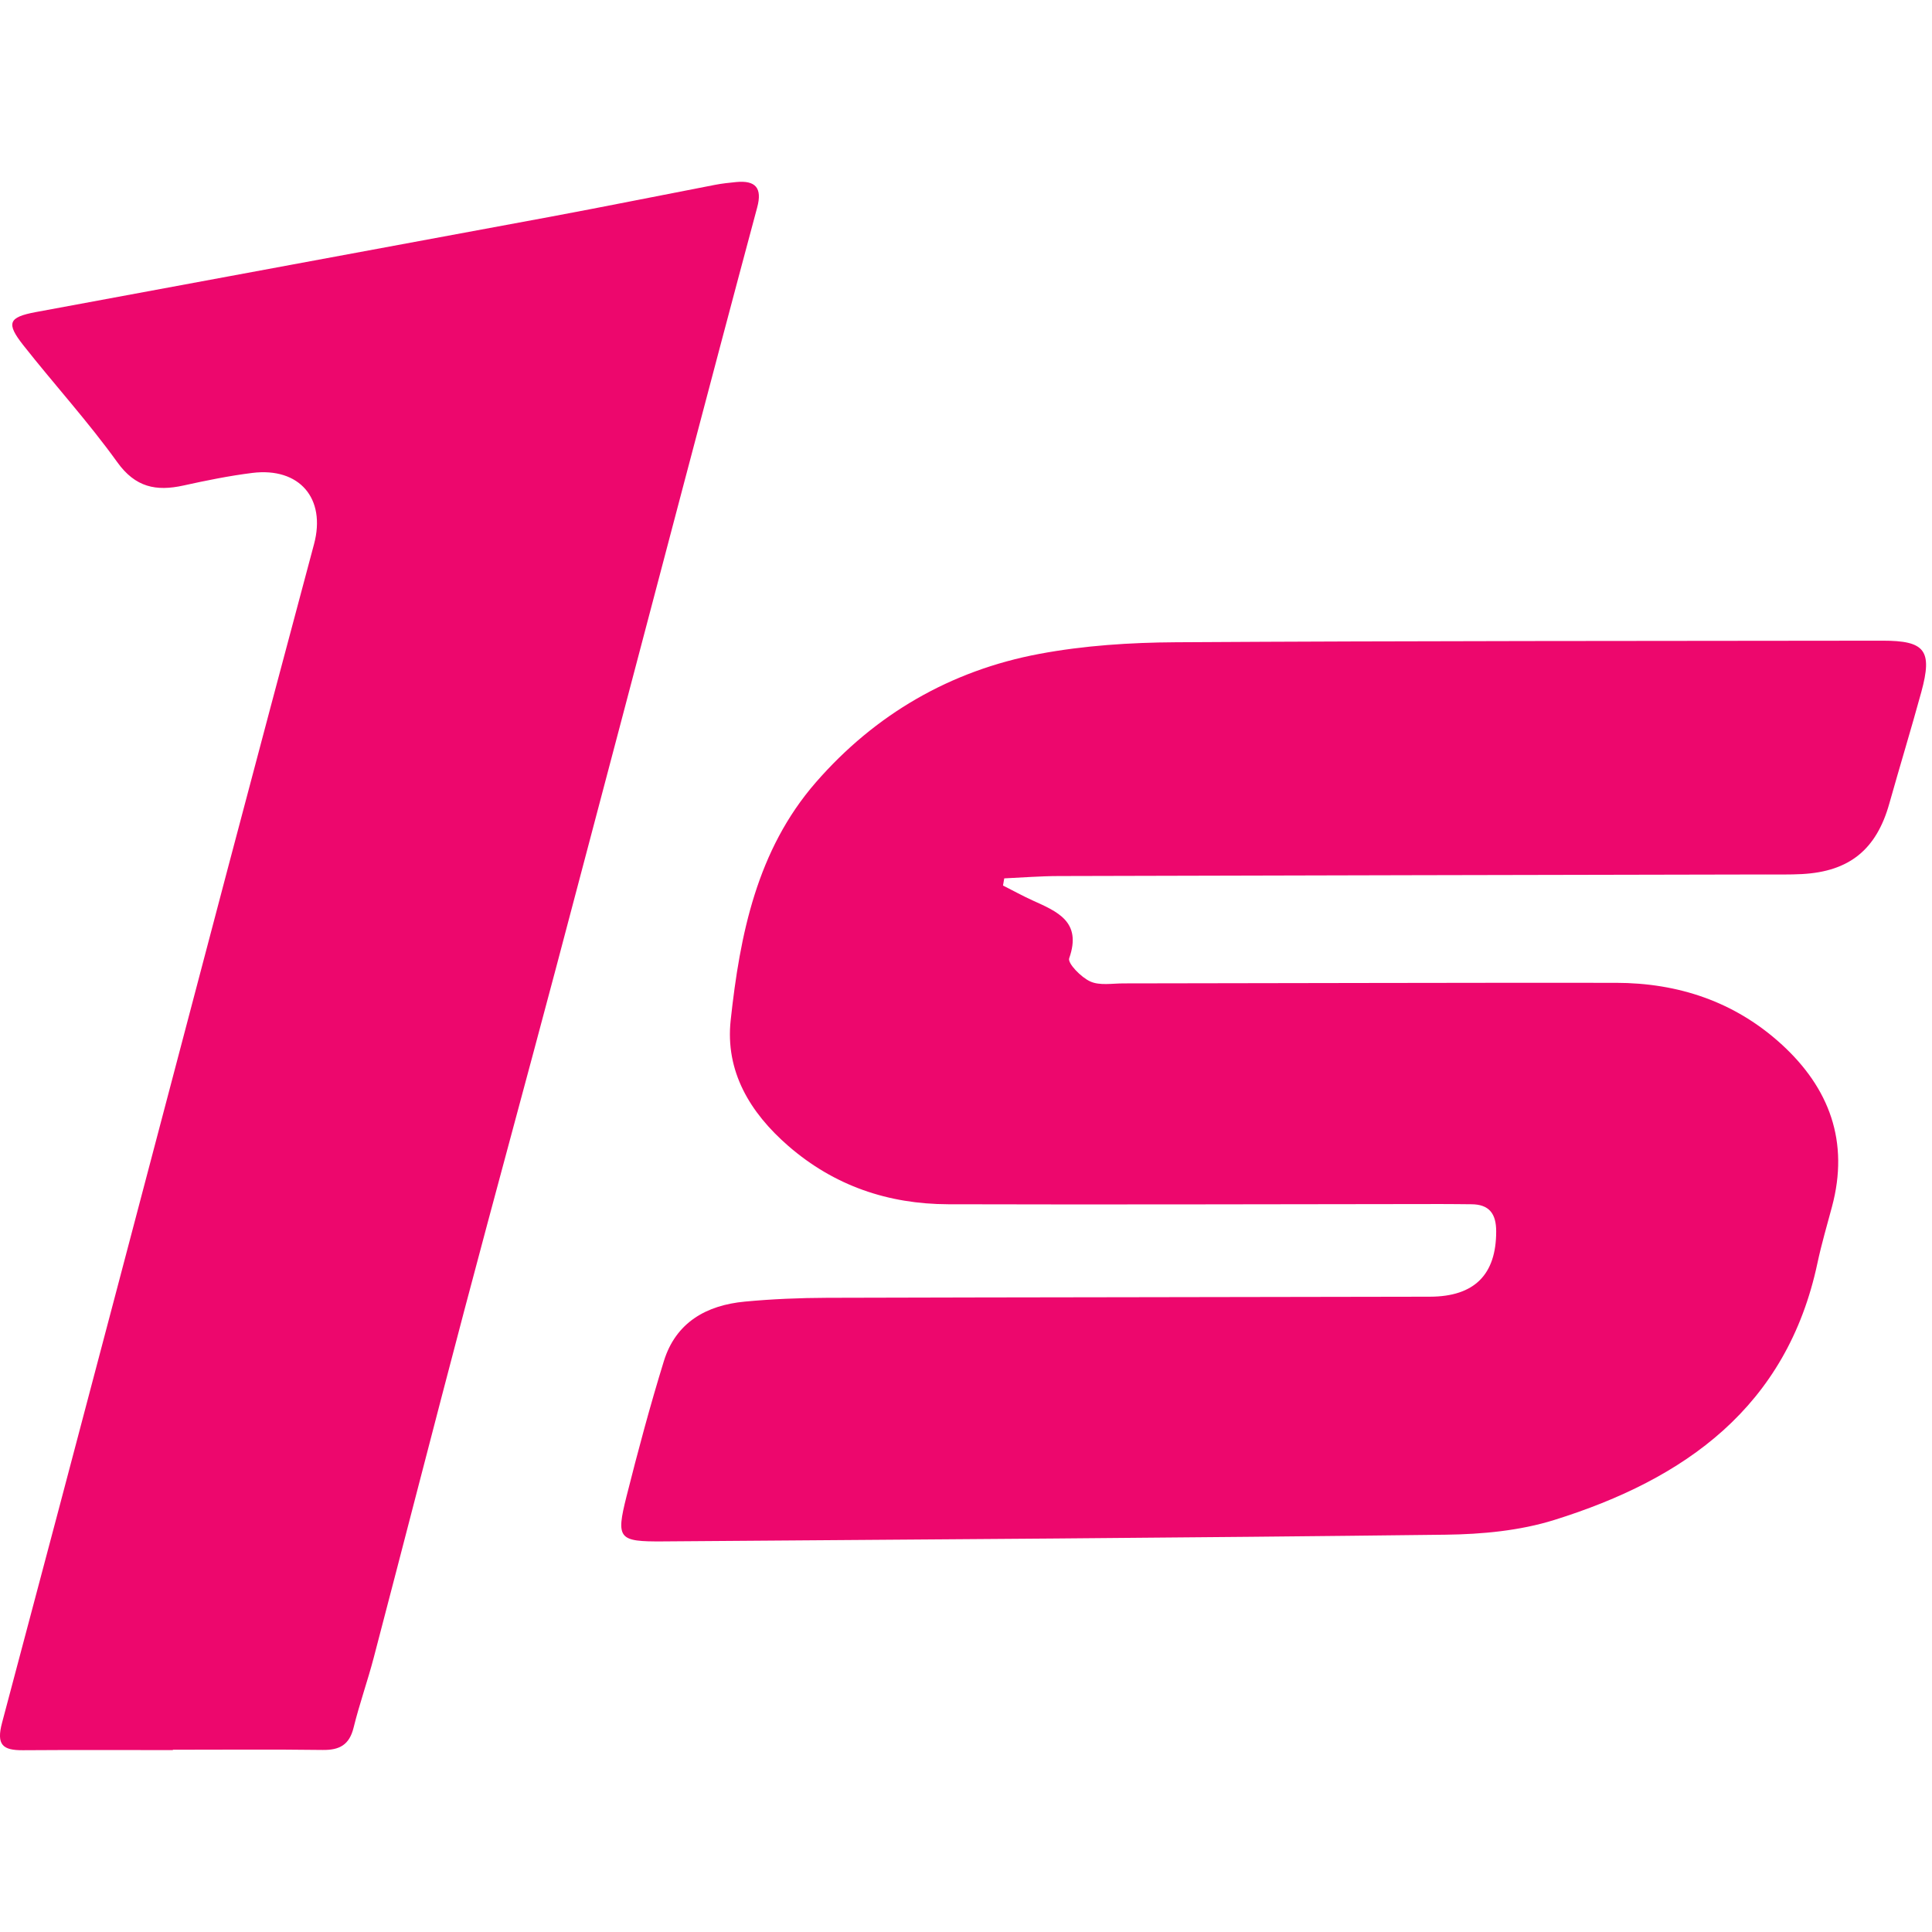
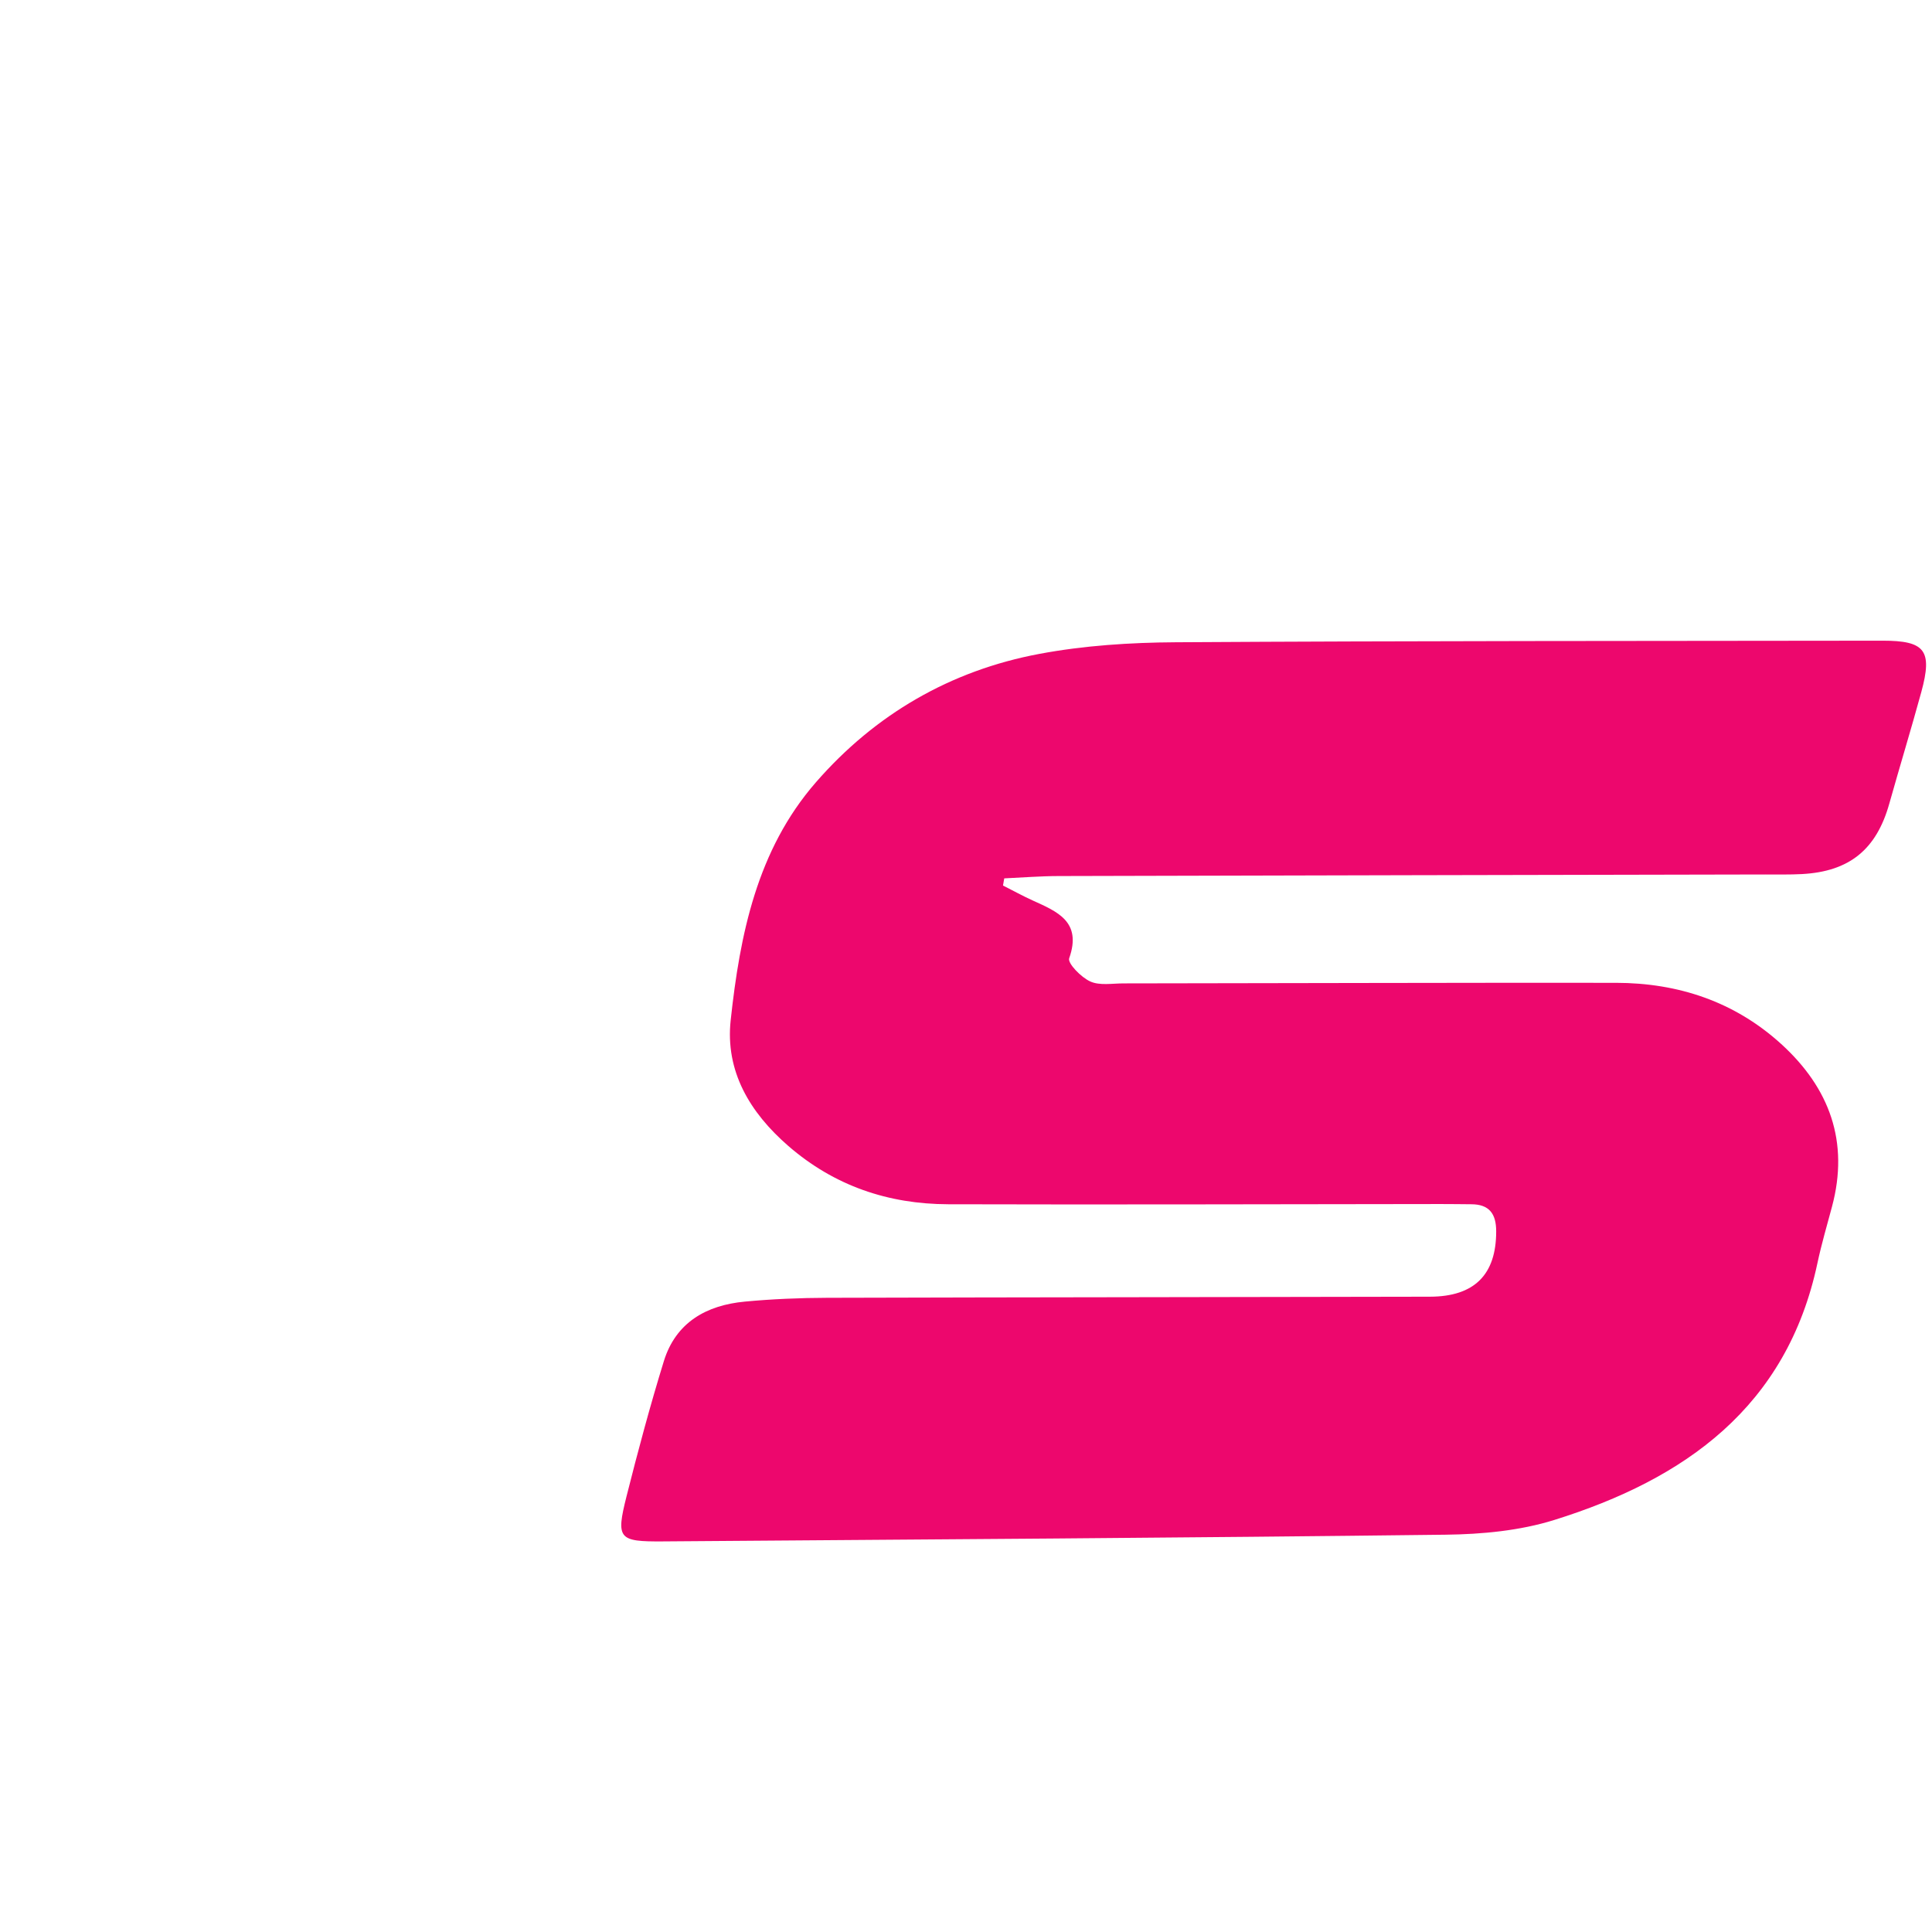
<svg xmlns="http://www.w3.org/2000/svg" id="Layer_2" viewBox="0 0 440.96 440.96">
  <defs>
    <style>      .cls-1 {        fill: #ed076d;      }      .cls-2 {        fill: none;      }    </style>
  </defs>
  <g id="Layer_1-2" data-name="Layer_1">
    <path class="cls-1" d="M228.92,202.11c2.24,1.13,4.44,2.35,6.73,3.39,5.66,2.57,11.34,4.84,8.38,13.22-.4,1.13,2.72,4.35,4.81,5.29,2.15.98,5.02.44,7.58.44,37.47-.04,74.94-.17,112.41-.13,14.23.02,27.09,4.3,37.73,13.98,11.02,10.04,15.55,22.31,11.57,37.13-1.14,4.27-2.39,8.51-3.31,12.83-6.99,32.92-30.28,49.36-60.08,58.66-7.85,2.45-16.47,3.26-24.75,3.36-59.57.72-119.13,1.09-178.7,1.53-10.12.07-10.73-.57-8.3-10.25,2.61-10.36,5.38-20.69,8.53-30.9,2.74-8.85,9.72-12.76,18.47-13.58,6.24-.59,12.54-.85,18.82-.87,45.85-.13,91.7-.14,137.55-.25,10.2-.02,15.14-5.08,15.13-14.91,0-4-1.56-6.18-5.69-6.19-2.33-.01-4.65-.06-6.98-.05-37.47.03-74.94.16-112.41.05-13.67-.04-25.99-4.19-36.5-13.32-8.78-7.63-14.4-17.05-13.14-28.68,2.11-19.52,5.99-38.84,19.43-54.28,13.54-15.56,30.78-25.55,51.04-29.34,10.19-1.91,20.74-2.59,31.14-2.65,53.76-.33,107.52-.29,161.28-.36,9.73-.01,11.46,2.21,8.86,11.72-2.33,8.51-4.91,16.95-7.3,25.45-2.93,10.47-9.09,15.52-19.95,16.1-2.79.15-5.58.08-8.38.09-53.76.11-107.52.21-161.29.36-4.13.01-8.26.34-12.39.53l-.29,1.67Z" />
-     <path class="cls-1" d="M39.44,399.44c-11.41,0-22.82-.05-34.22.03-4.58.03-6.1-1.2-4.75-6.27,17.29-64.91,34.34-129.89,51.48-194.84,6.53-24.74,13.13-49.47,19.73-74.19,2.77-10.39-3.31-17.56-14.09-16.23-5.29.66-10.54,1.73-15.75,2.88-6.21,1.36-10.95.42-15.08-5.34-6.64-9.24-14.36-17.71-21.42-26.66-3.99-5.06-3.44-6.42,2.83-7.59,39.11-7.28,78.25-14.46,117.36-21.74,12.57-2.34,25.1-4.88,37.66-7.3,1.59-.31,3.22-.48,4.84-.64,4.39-.42,5.99,1.32,4.8,5.76-5.61,20.89-11.13,41.79-16.65,62.7-9.74,36.89-19.43,73.79-29.21,110.66-6.91,26.06-14.03,52.06-20.92,78.12-6.99,26.47-13.79,53-20.73,79.48-1.41,5.39-3.29,10.65-4.62,16.06-.96,3.9-3.2,5.13-7.02,5.08-11.41-.15-22.81-.05-34.22-.05v.07Z" />
    <rect class="cls-2" width="440.96" height="440.96" />
  </g>
</svg>